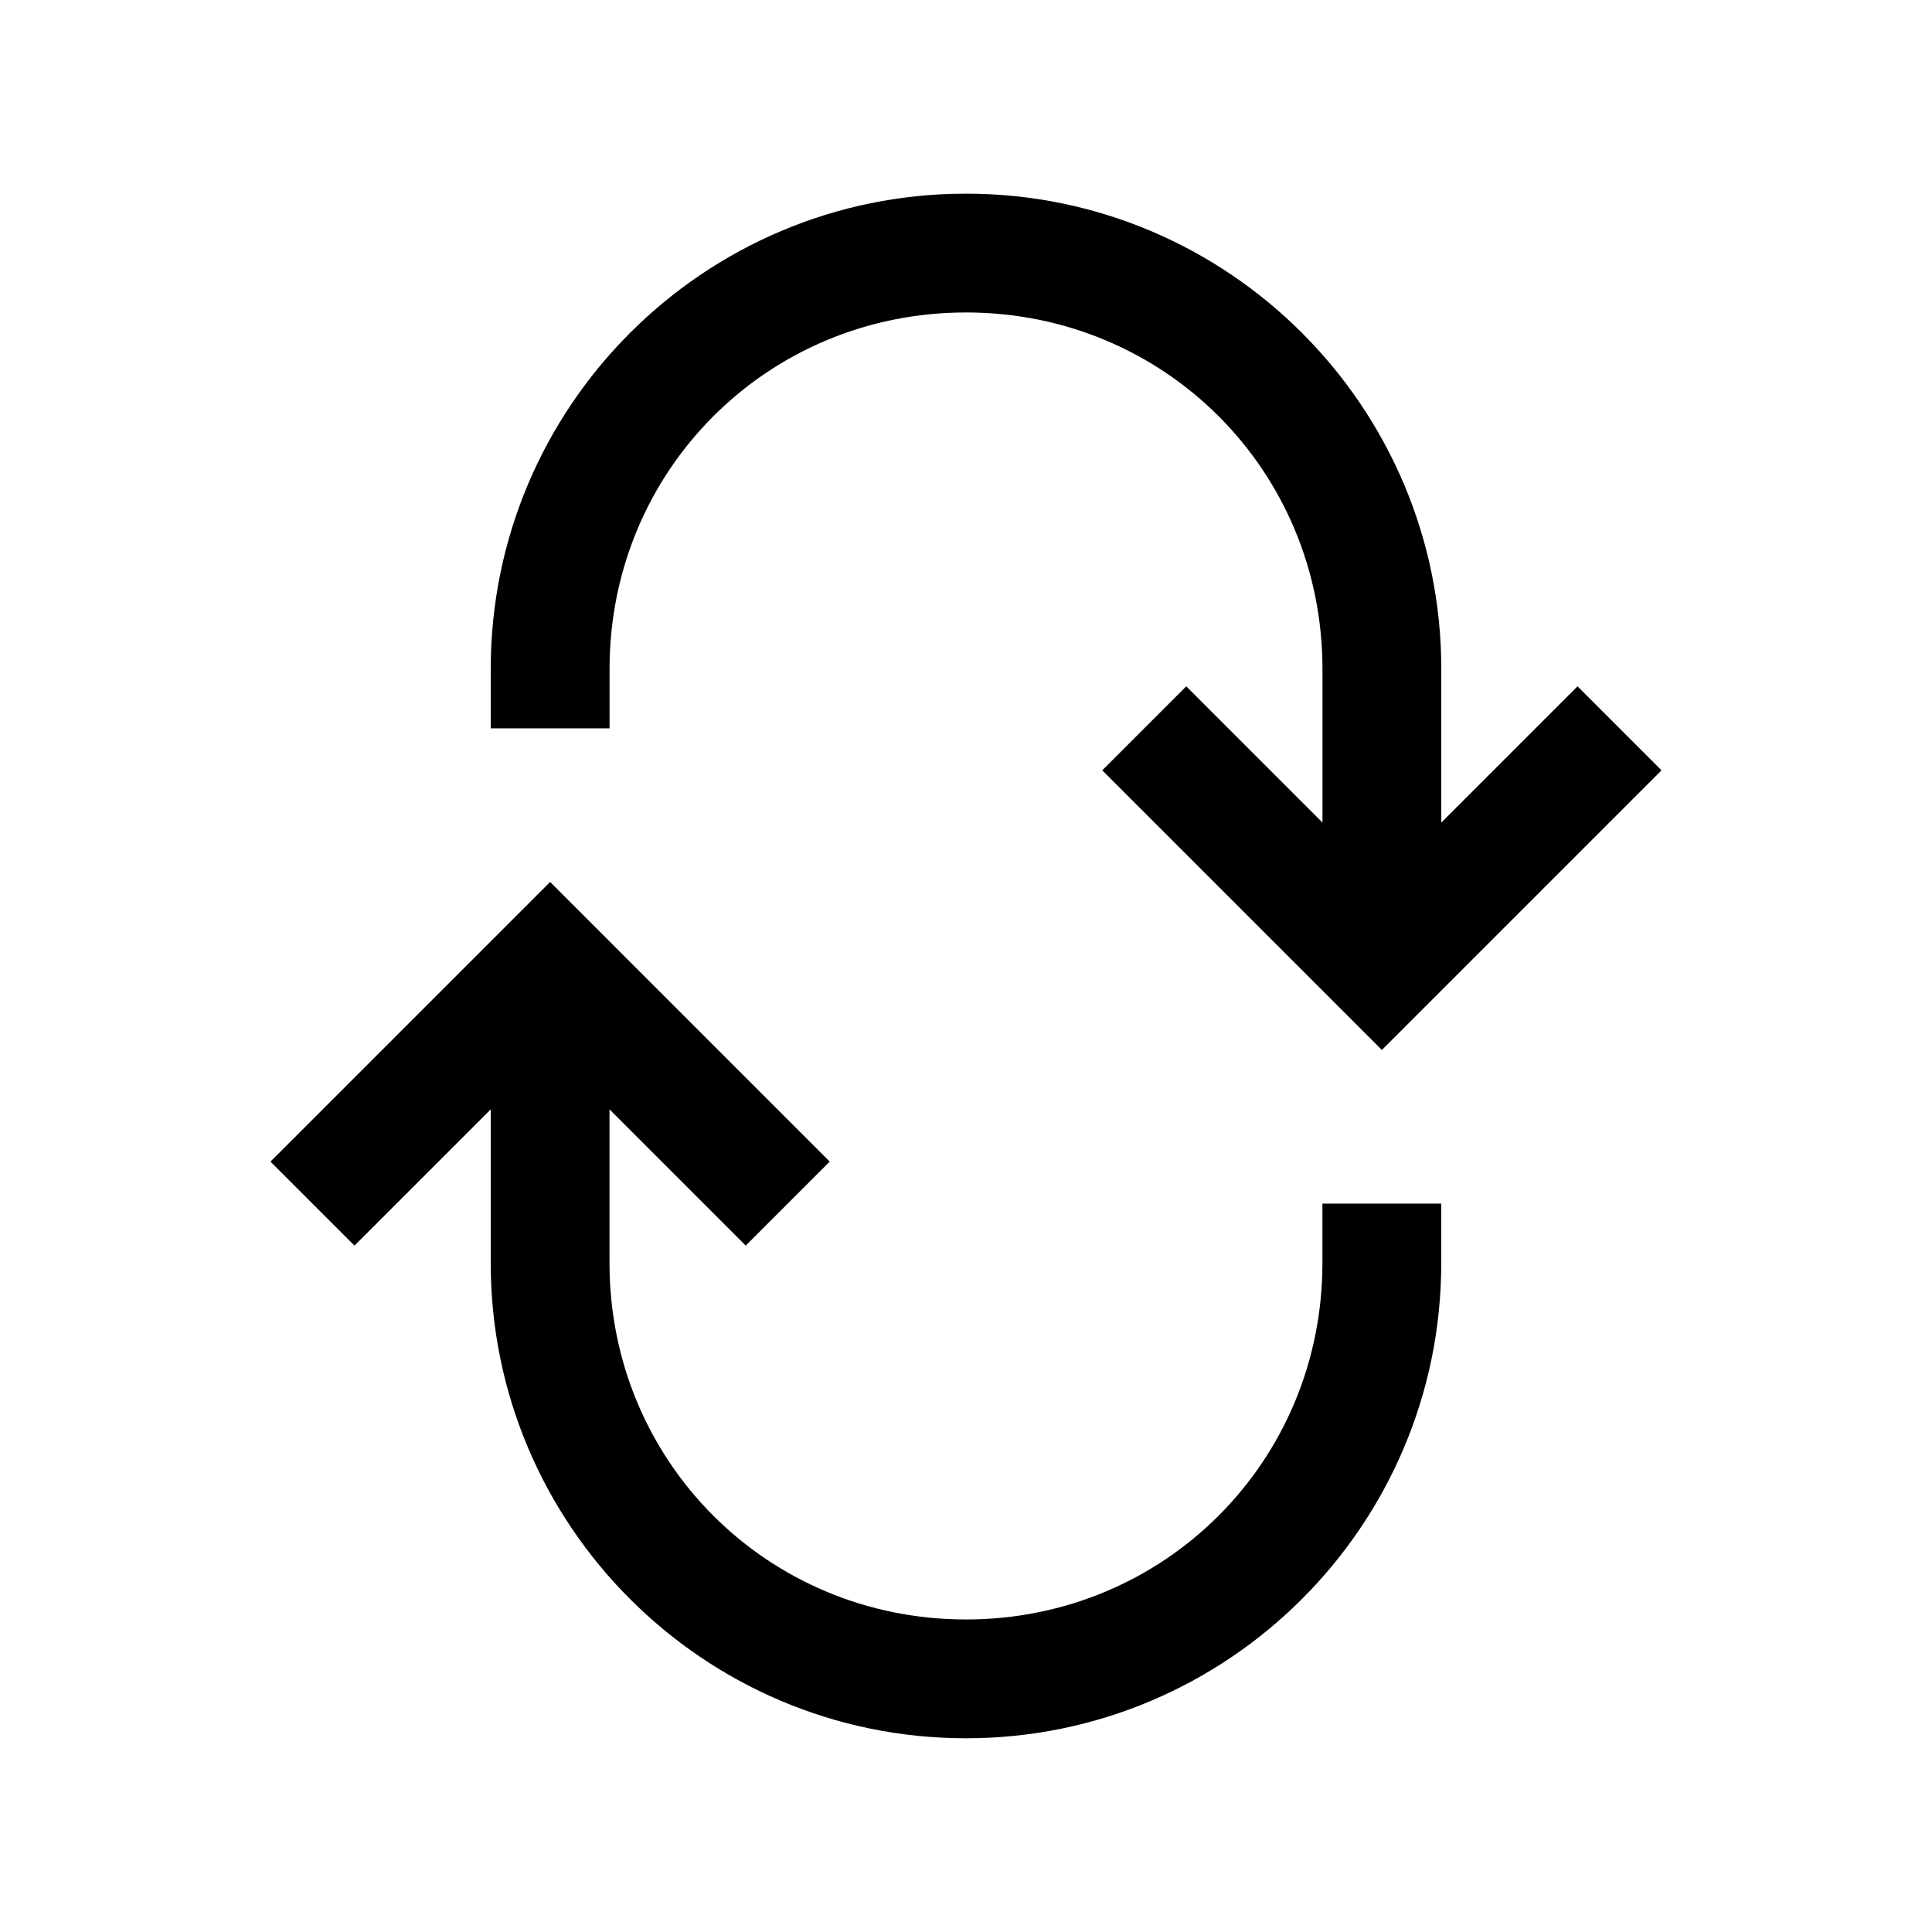
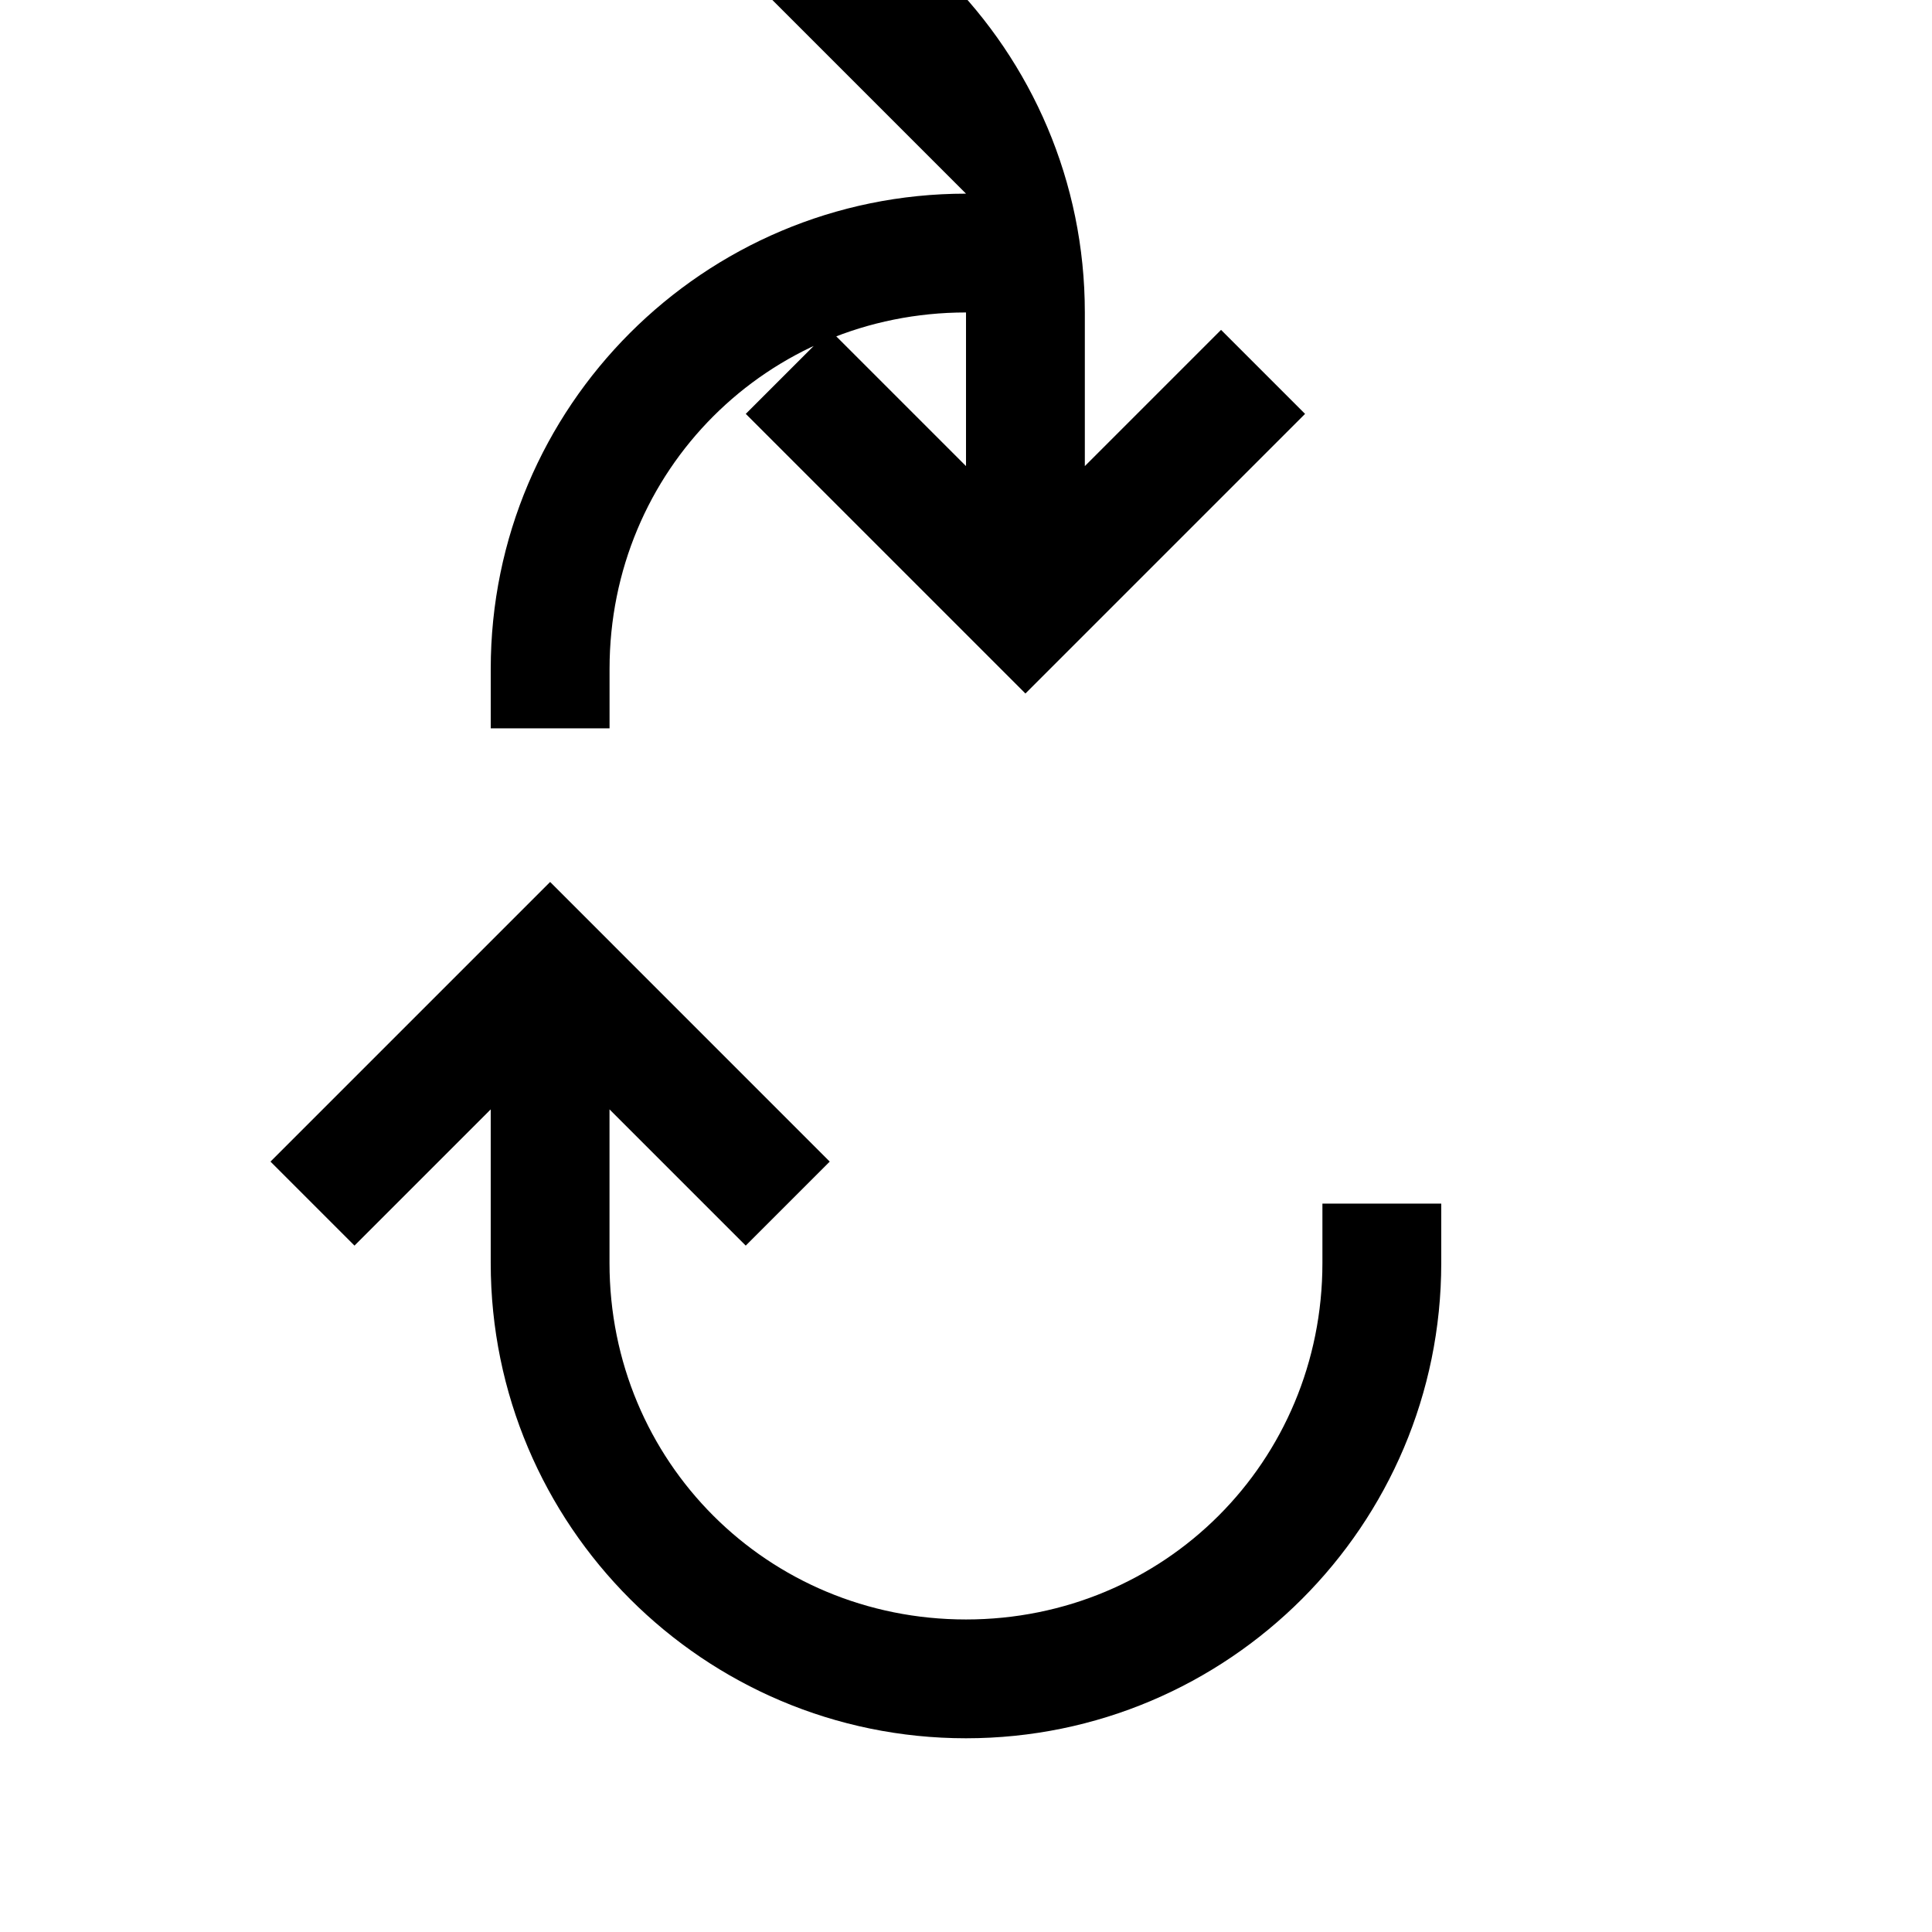
<svg xmlns="http://www.w3.org/2000/svg" fill="#000000" width="800px" height="800px" version="1.1" viewBox="144 144 512 512">
-   <path d="m400 195.32c-69.504 0-125.95 56.445-125.95 125.95v15.742h31.488v-15.742c0-52.605 41.859-94.465 94.465-94.465s94.465 41.859 94.465 94.465v40.715l-36.102-36.102-22.262 22.262 74.109 74.109 74.109-74.109-22.262-22.262-36.102 36.102v-40.715c0-69.504-56.445-125.95-125.95-125.95zm-110.21 182.41-74.109 74.109 22.262 22.262 36.102-36.102v40.711c0 69.504 56.445 125.95 125.95 125.95 69.504 0 125.95-56.445 125.95-125.95v-15.742h-31.492v15.742c0 52.605-41.859 94.465-94.465 94.465-52.605 0-94.465-41.859-94.465-94.465v-40.711l36.102 36.102 22.262-22.262z" />
+   <path d="m400 195.32c-69.504 0-125.95 56.445-125.95 125.95v15.742h31.488v-15.742c0-52.605 41.859-94.465 94.465-94.465v40.715l-36.102-36.102-22.262 22.262 74.109 74.109 74.109-74.109-22.262-22.262-36.102 36.102v-40.715c0-69.504-56.445-125.95-125.95-125.95zm-110.21 182.41-74.109 74.109 22.262 22.262 36.102-36.102v40.711c0 69.504 56.445 125.95 125.95 125.95 69.504 0 125.95-56.445 125.95-125.95v-15.742h-31.492v15.742c0 52.605-41.859 94.465-94.465 94.465-52.605 0-94.465-41.859-94.465-94.465v-40.711l36.102 36.102 22.262-22.262z" />
</svg>